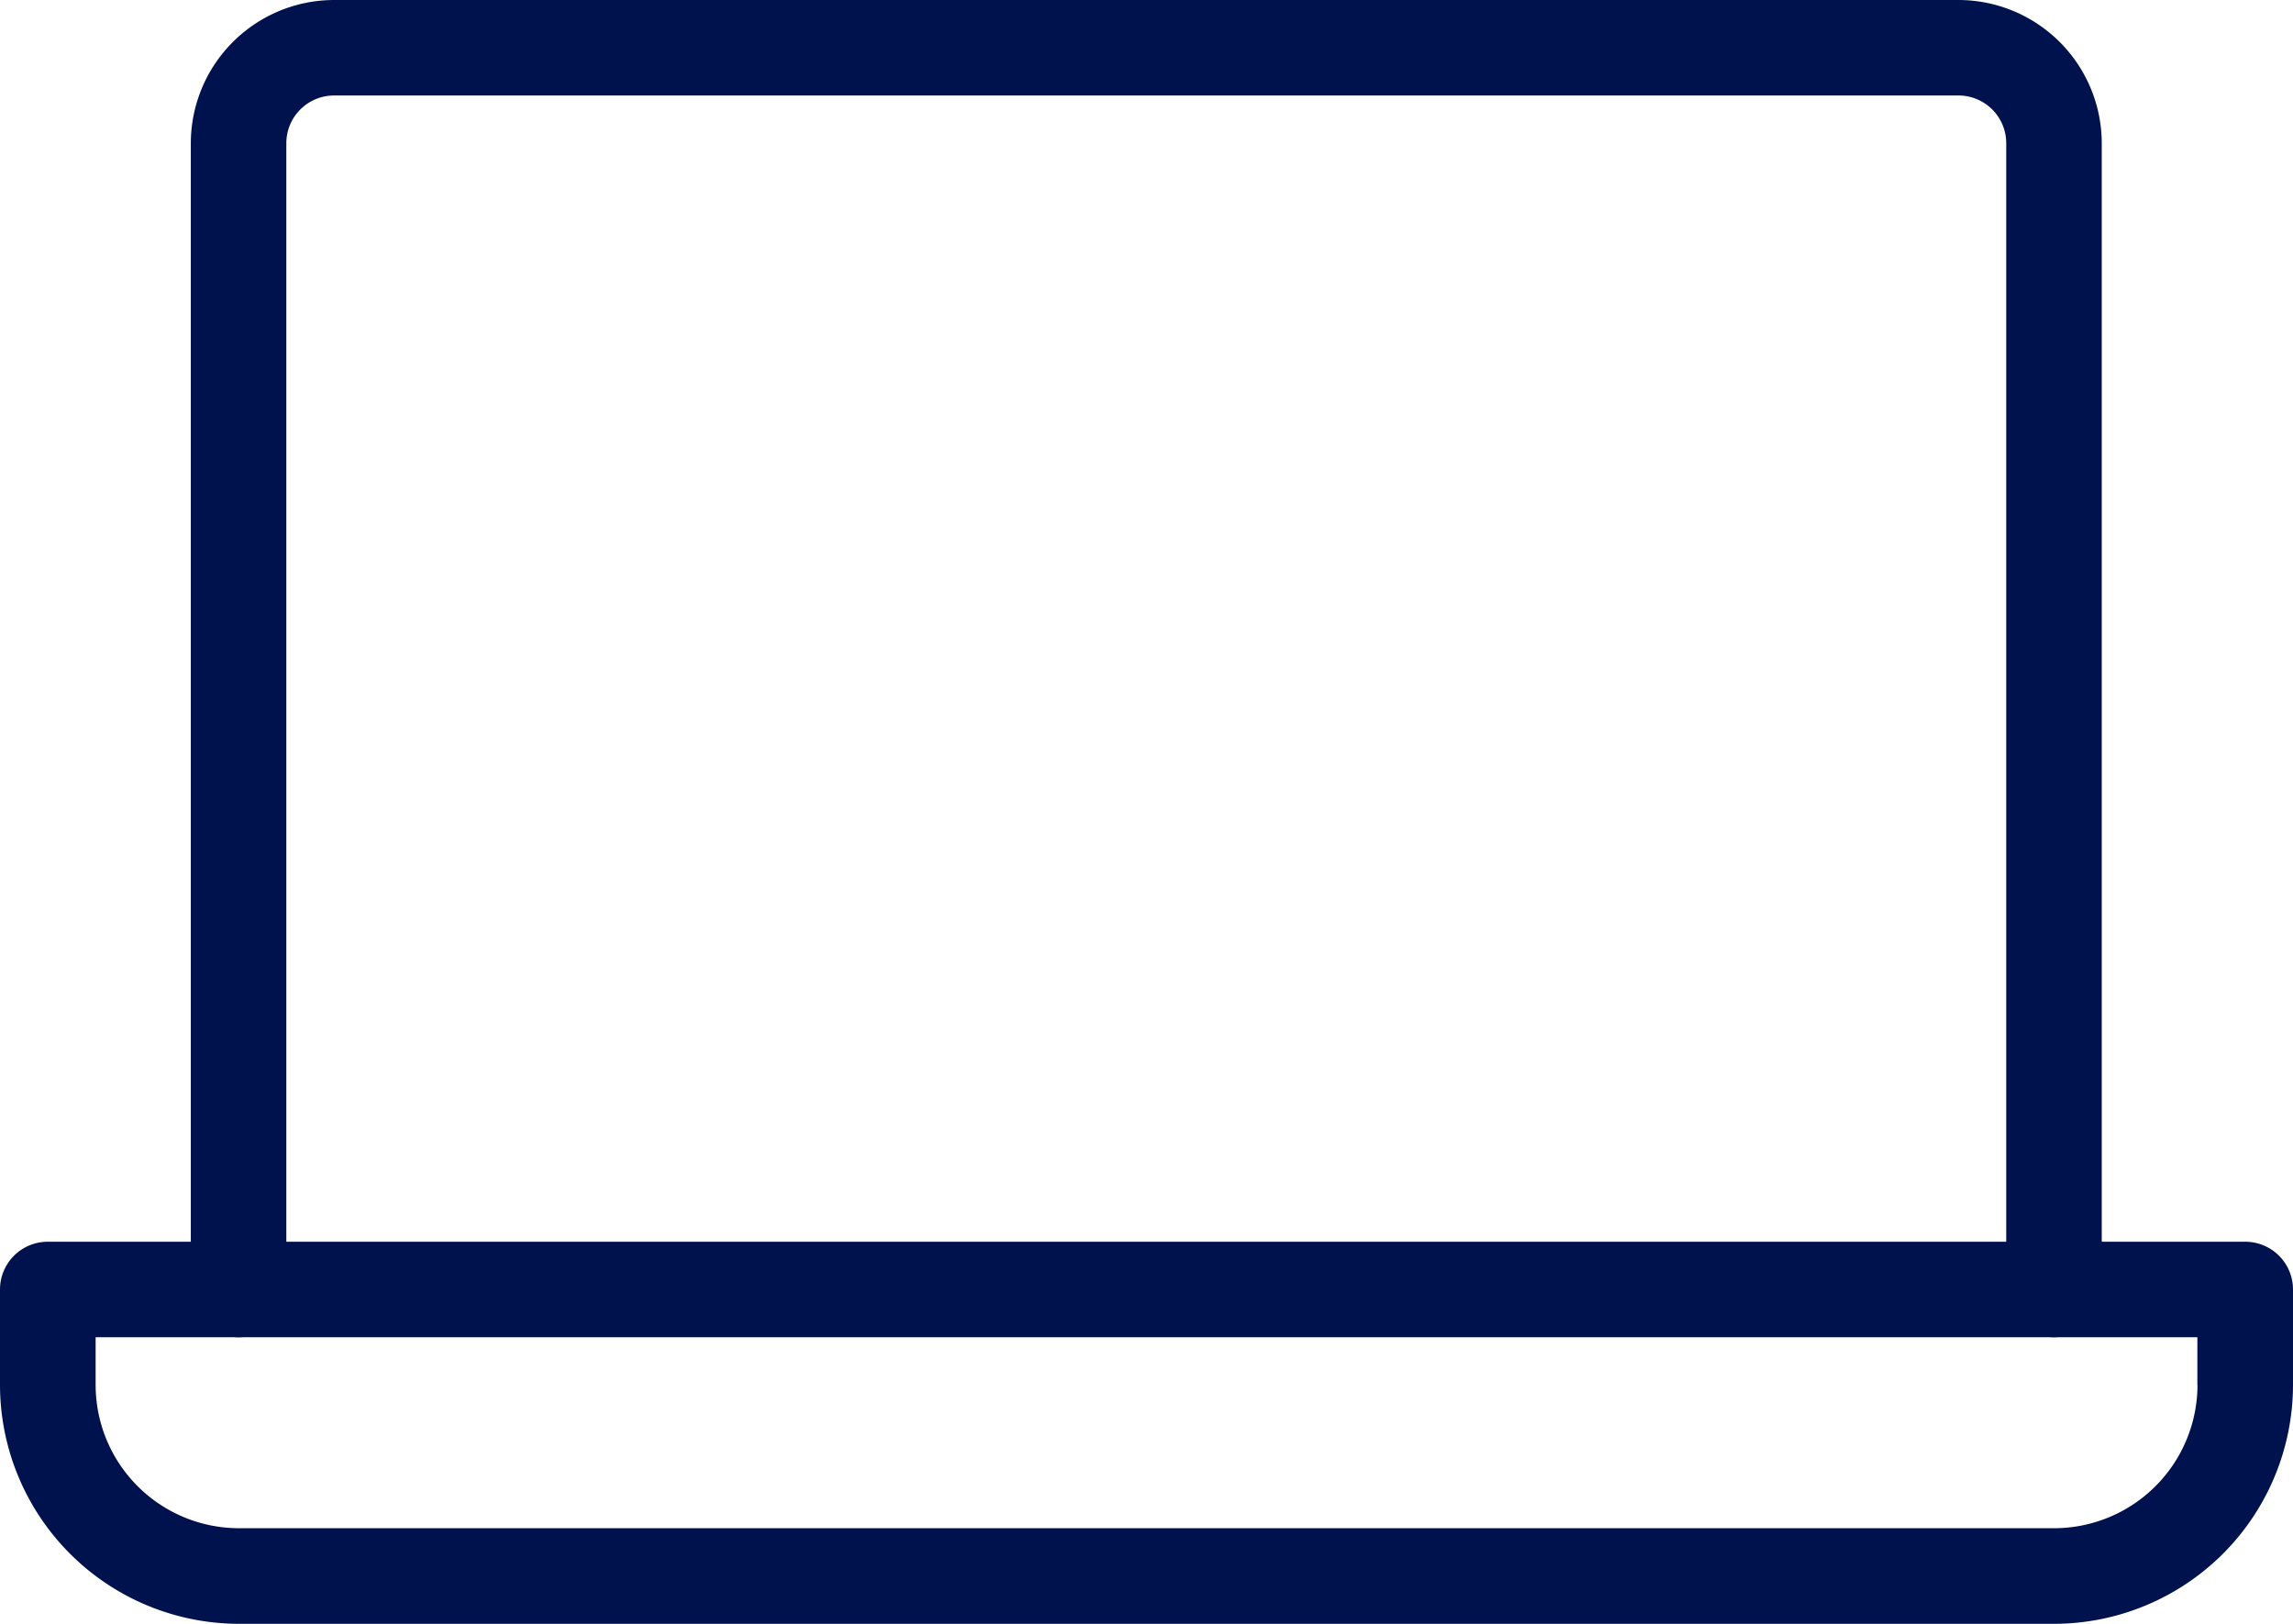
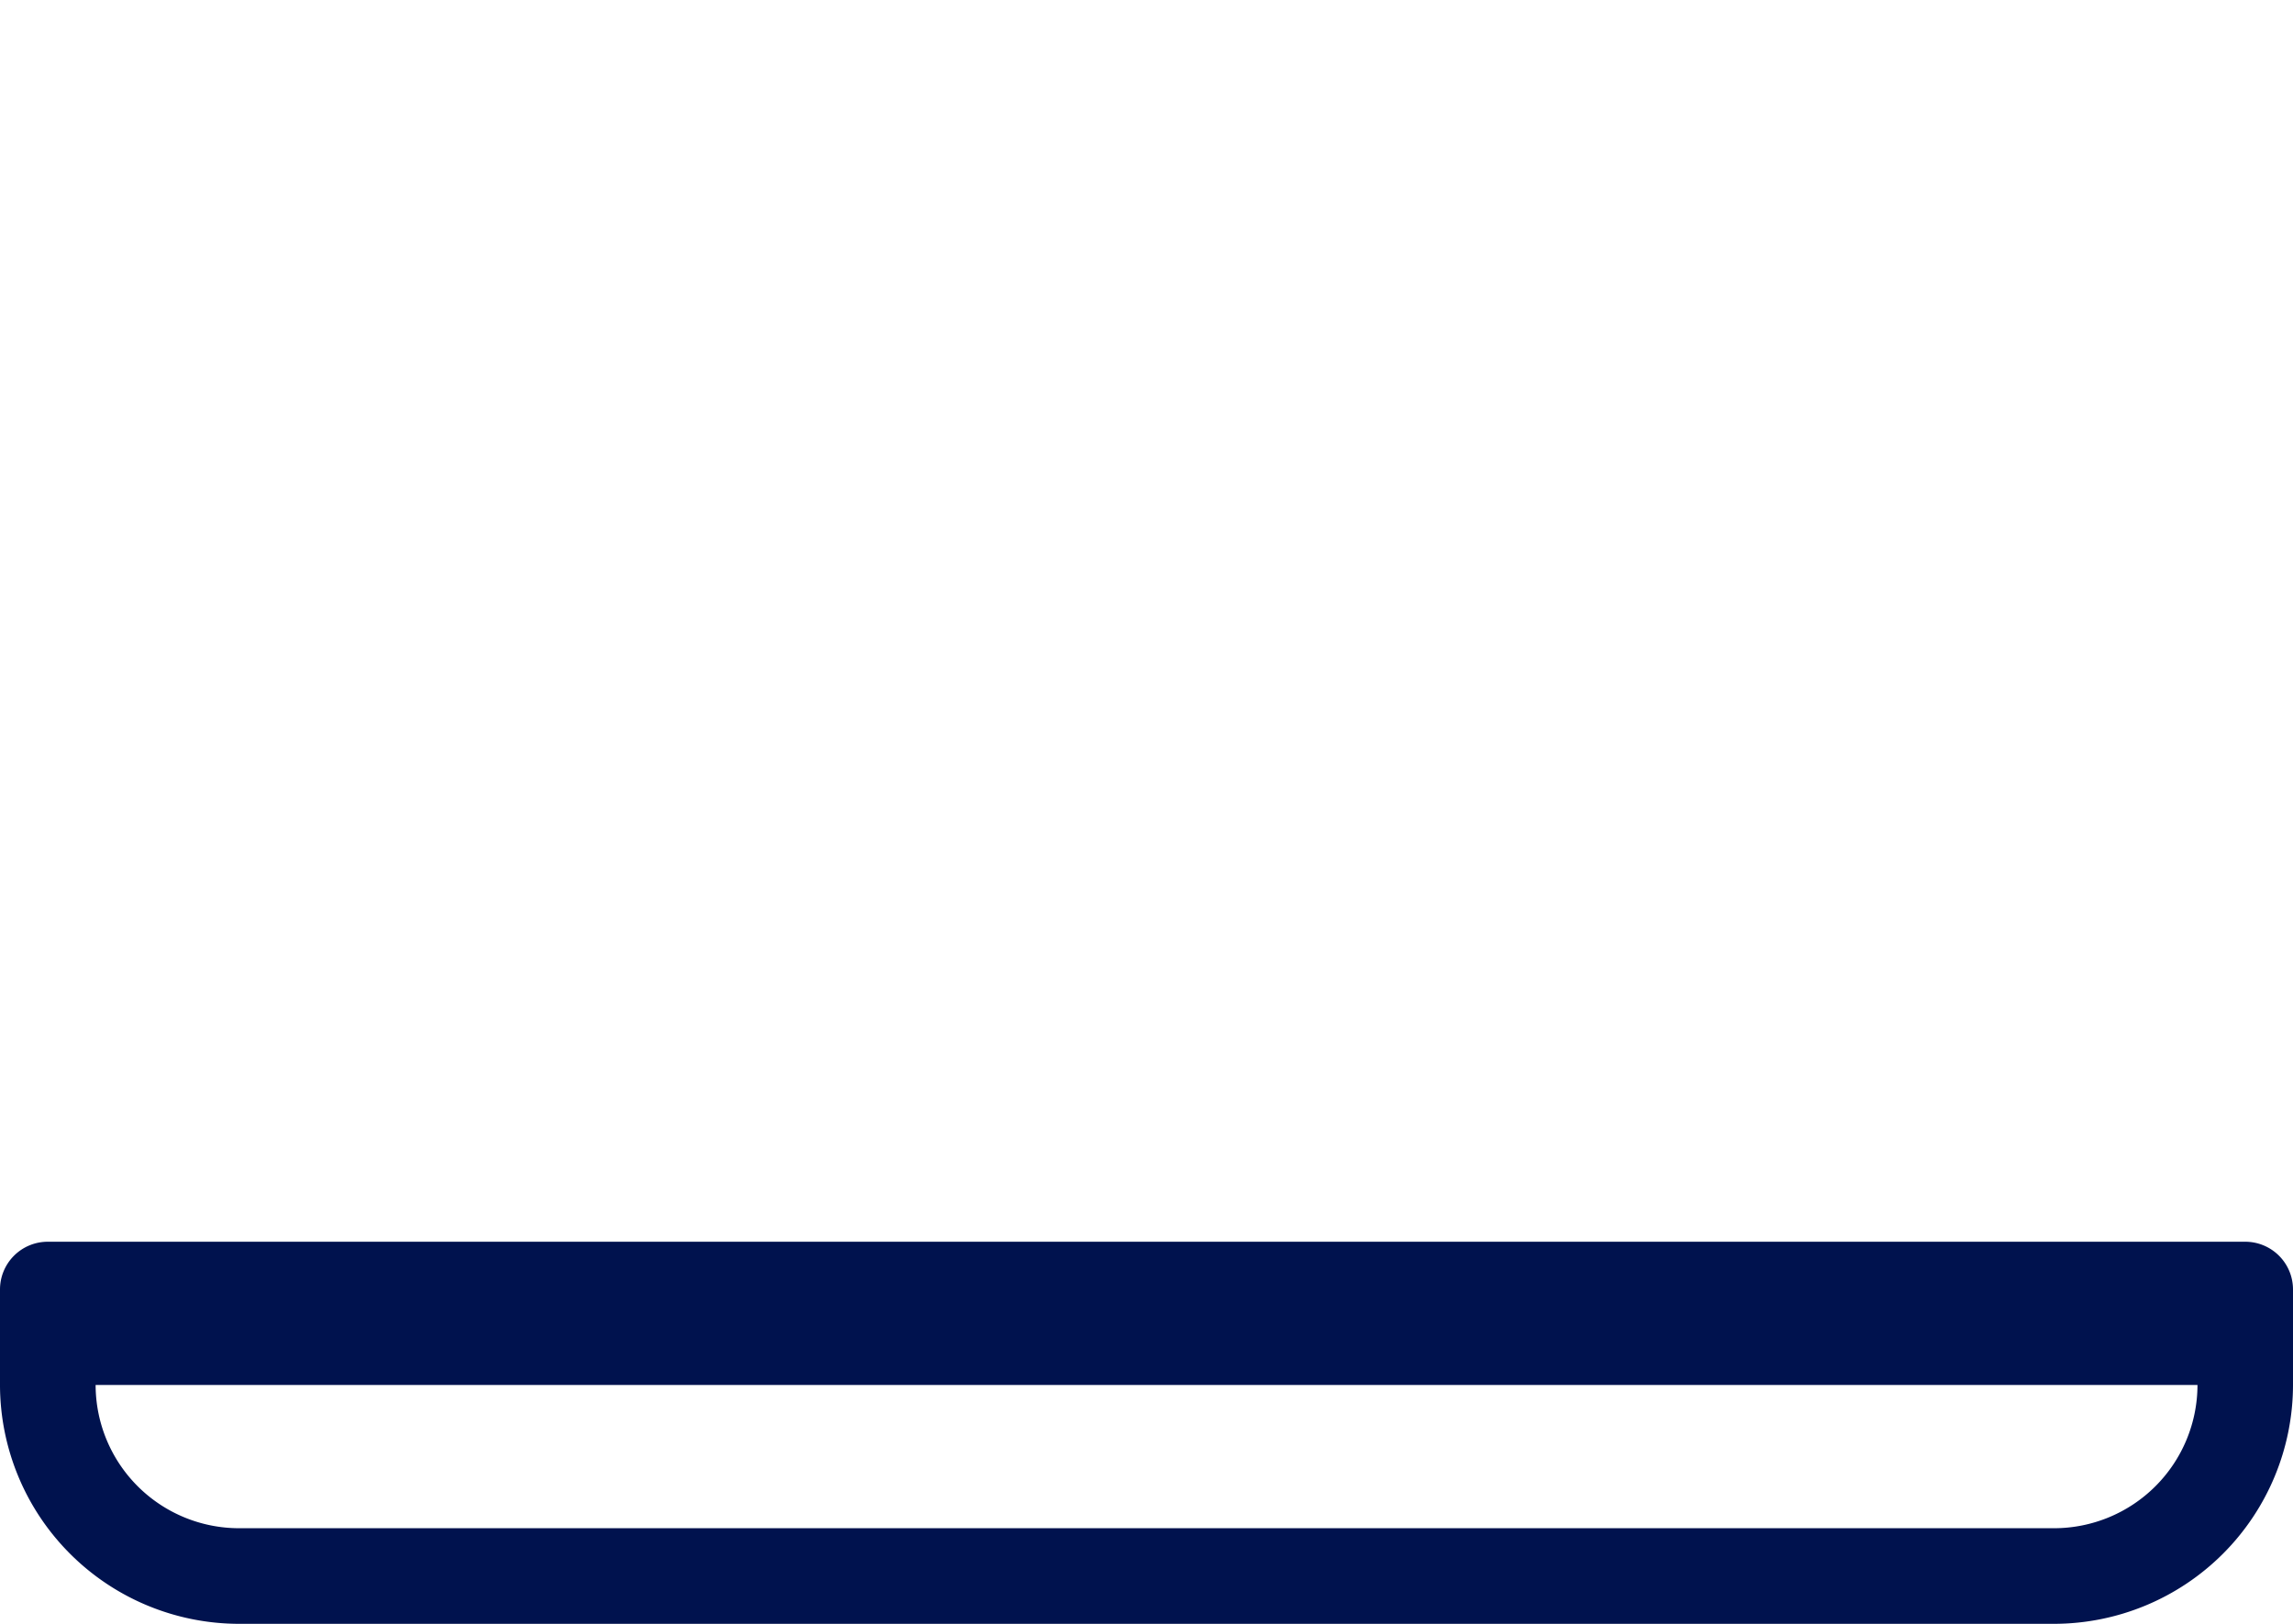
<svg xmlns="http://www.w3.org/2000/svg" width="21.174" height="14.998" viewBox="0 0 21.174 14.998">
  <g id="laptop99" transform="translate(0 -74.667)">
    <g id="Group_1605" data-name="Group 1605" transform="translate(1.764 74.667)">
      <g id="Group_1604" data-name="Group 1604" transform="translate(0 0)">
-         <path id="Path_1913" data-name="Path 1913" d="M58.988,74.667h-15a1.325,1.325,0,0,0-1.323,1.323V86.577a.441.441,0,1,0,.882,0V75.99a.441.441,0,0,1,.441-.441h15a.441.441,0,0,1,.441.441V86.577a.441.441,0,1,0,.882,0V75.99A1.325,1.325,0,0,0,58.988,74.667Z" transform="translate(-42.667 -74.667)" fill="#00124e" />
-       </g>
+         </g>
    </g>
    <g id="Group_1607" data-name="Group 1607" transform="translate(0 86.136)">
      <g id="Group_1606" data-name="Group 1606" transform="translate(0 0)">
-         <path id="Path_1914" data-name="Path 1914" d="M20.733,352H.441a.441.441,0,0,0-.441.441v.882a2.209,2.209,0,0,0,2.206,2.206H18.968a2.209,2.209,0,0,0,2.206-2.206v-.882A.441.441,0,0,0,20.733,352Zm-.441,1.323a1.325,1.325,0,0,1-1.323,1.323H2.206a1.325,1.325,0,0,1-1.323-1.323v-.441H20.291v.441Z" transform="translate(0 -352)" fill="#00124e" />
+         <path id="Path_1914" data-name="Path 1914" d="M20.733,352H.441a.441.441,0,0,0-.441.441v.882a2.209,2.209,0,0,0,2.206,2.206H18.968a2.209,2.209,0,0,0,2.206-2.206v-.882A.441.441,0,0,0,20.733,352Zm-.441,1.323a1.325,1.325,0,0,1-1.323,1.323H2.206a1.325,1.325,0,0,1-1.323-1.323v-.441v.441Z" transform="translate(0 -352)" fill="#00124e" />
      </g>
    </g>
  </g>
</svg>